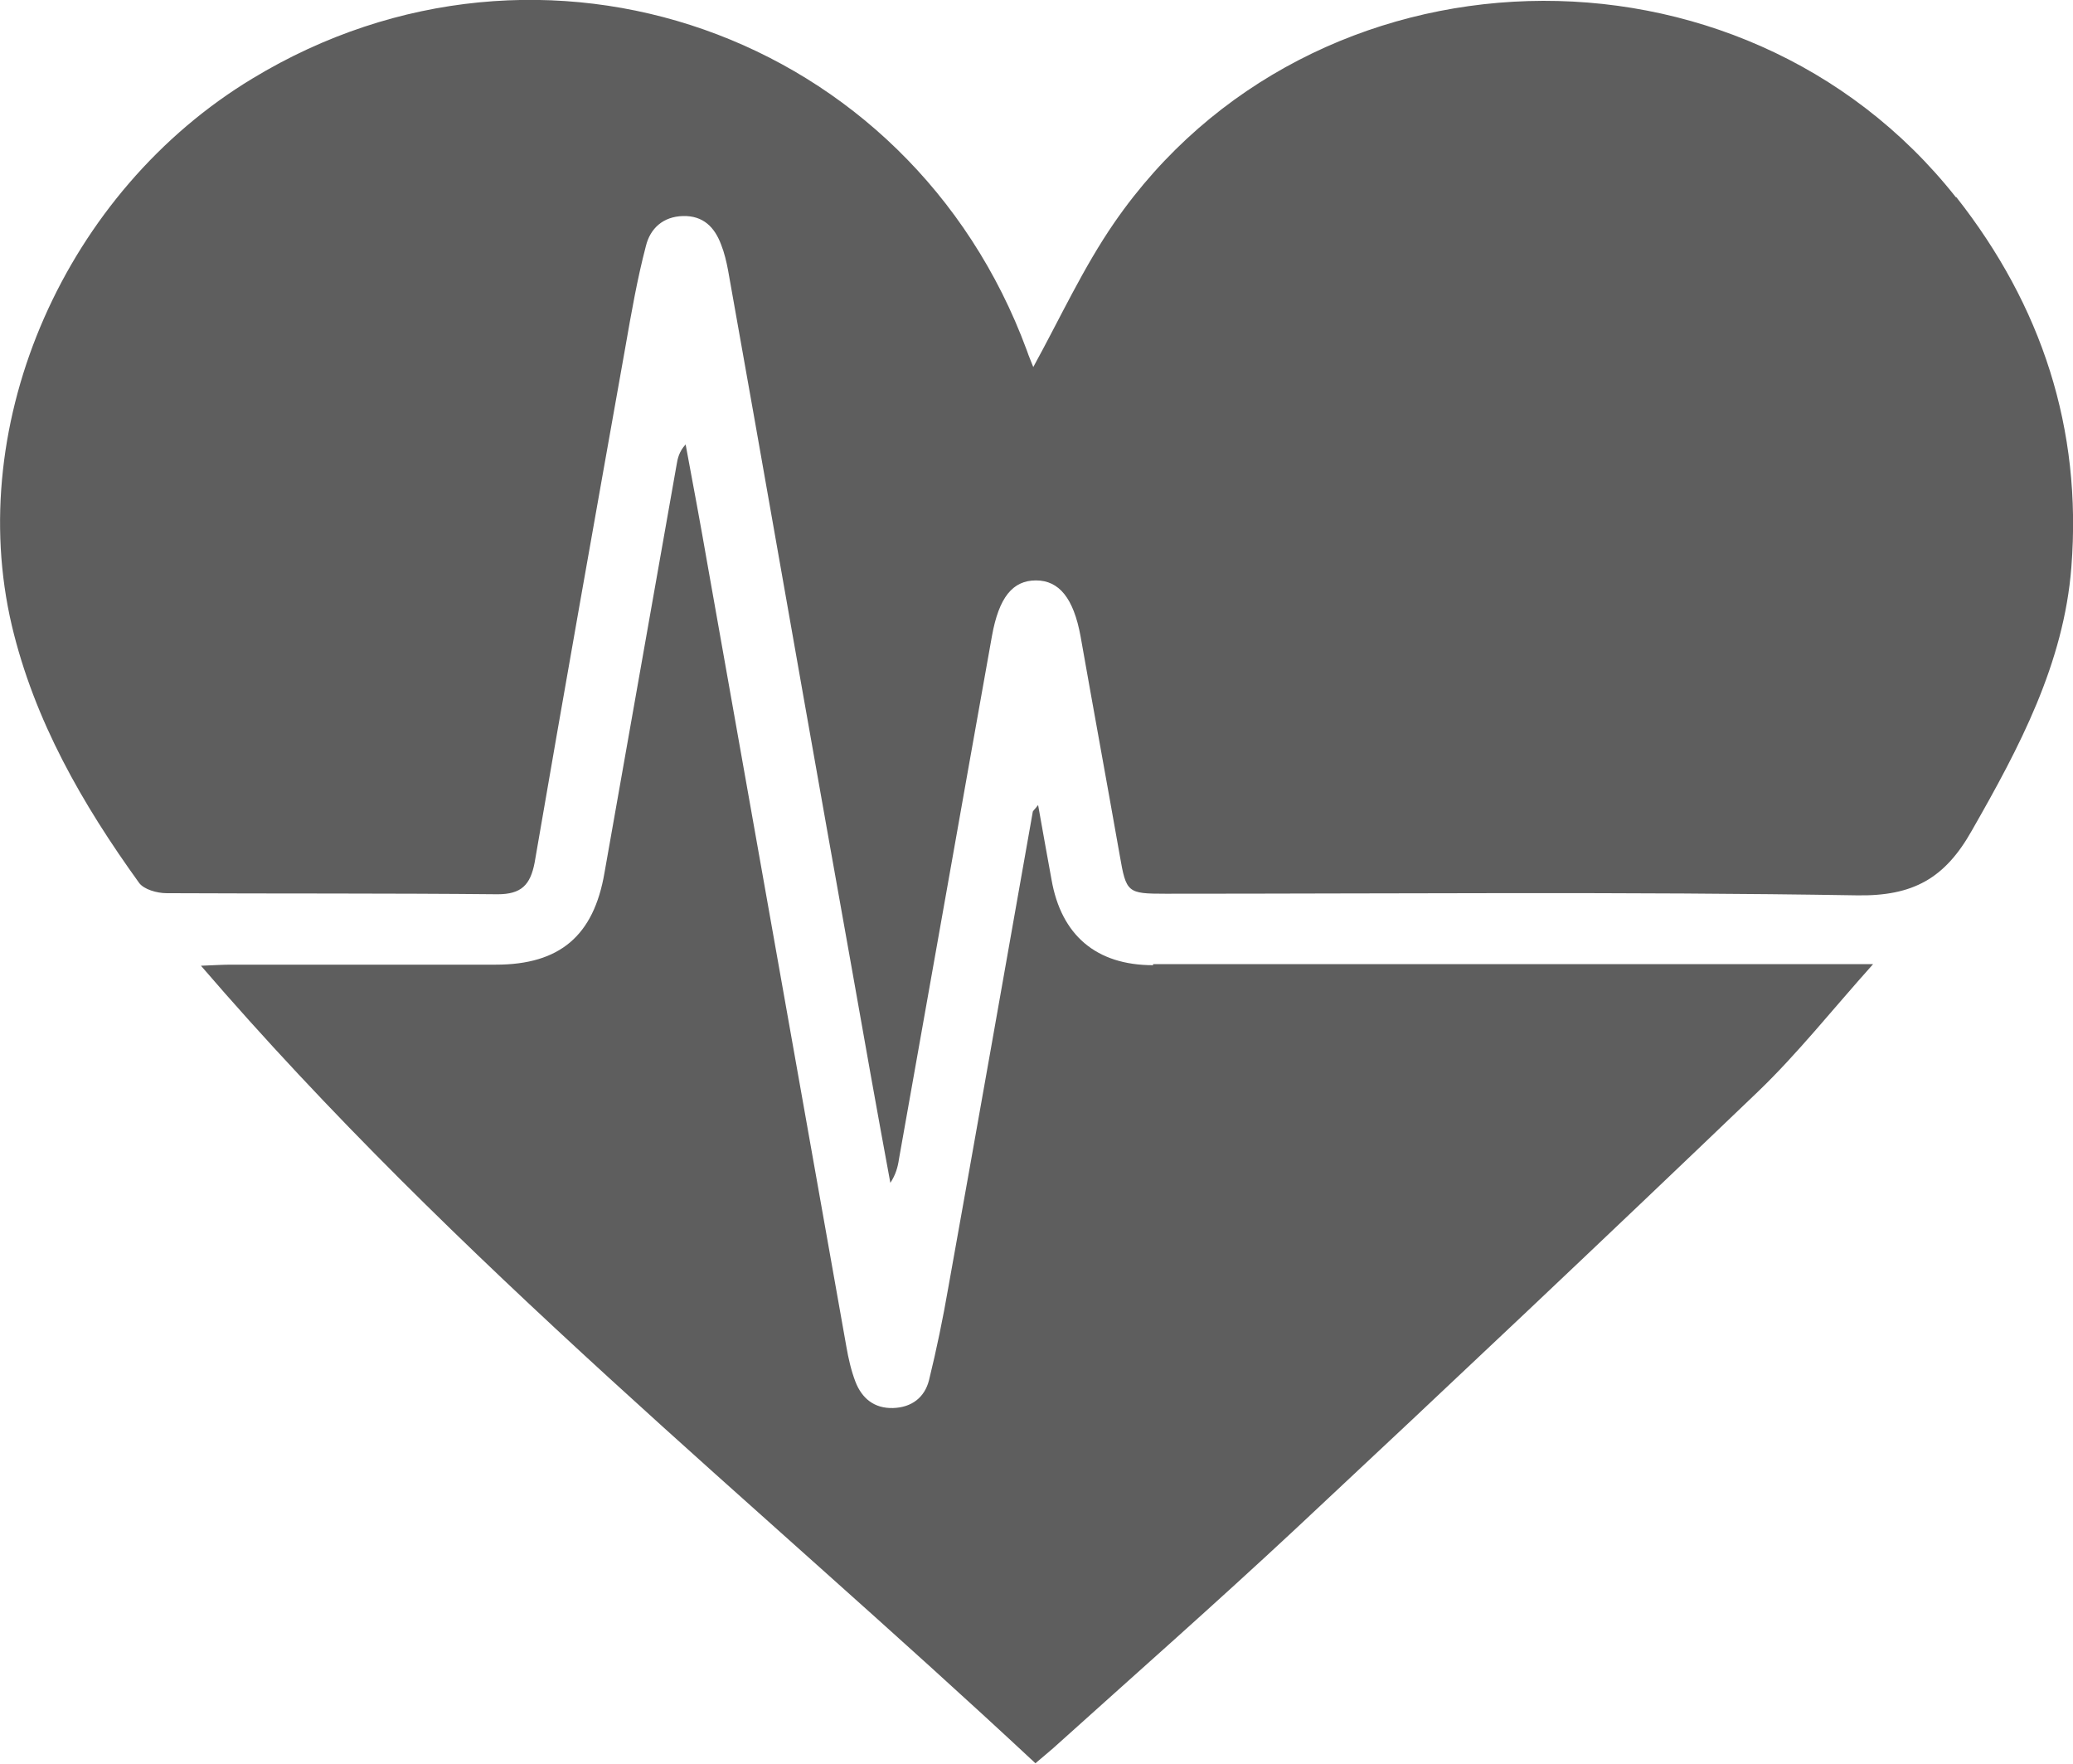
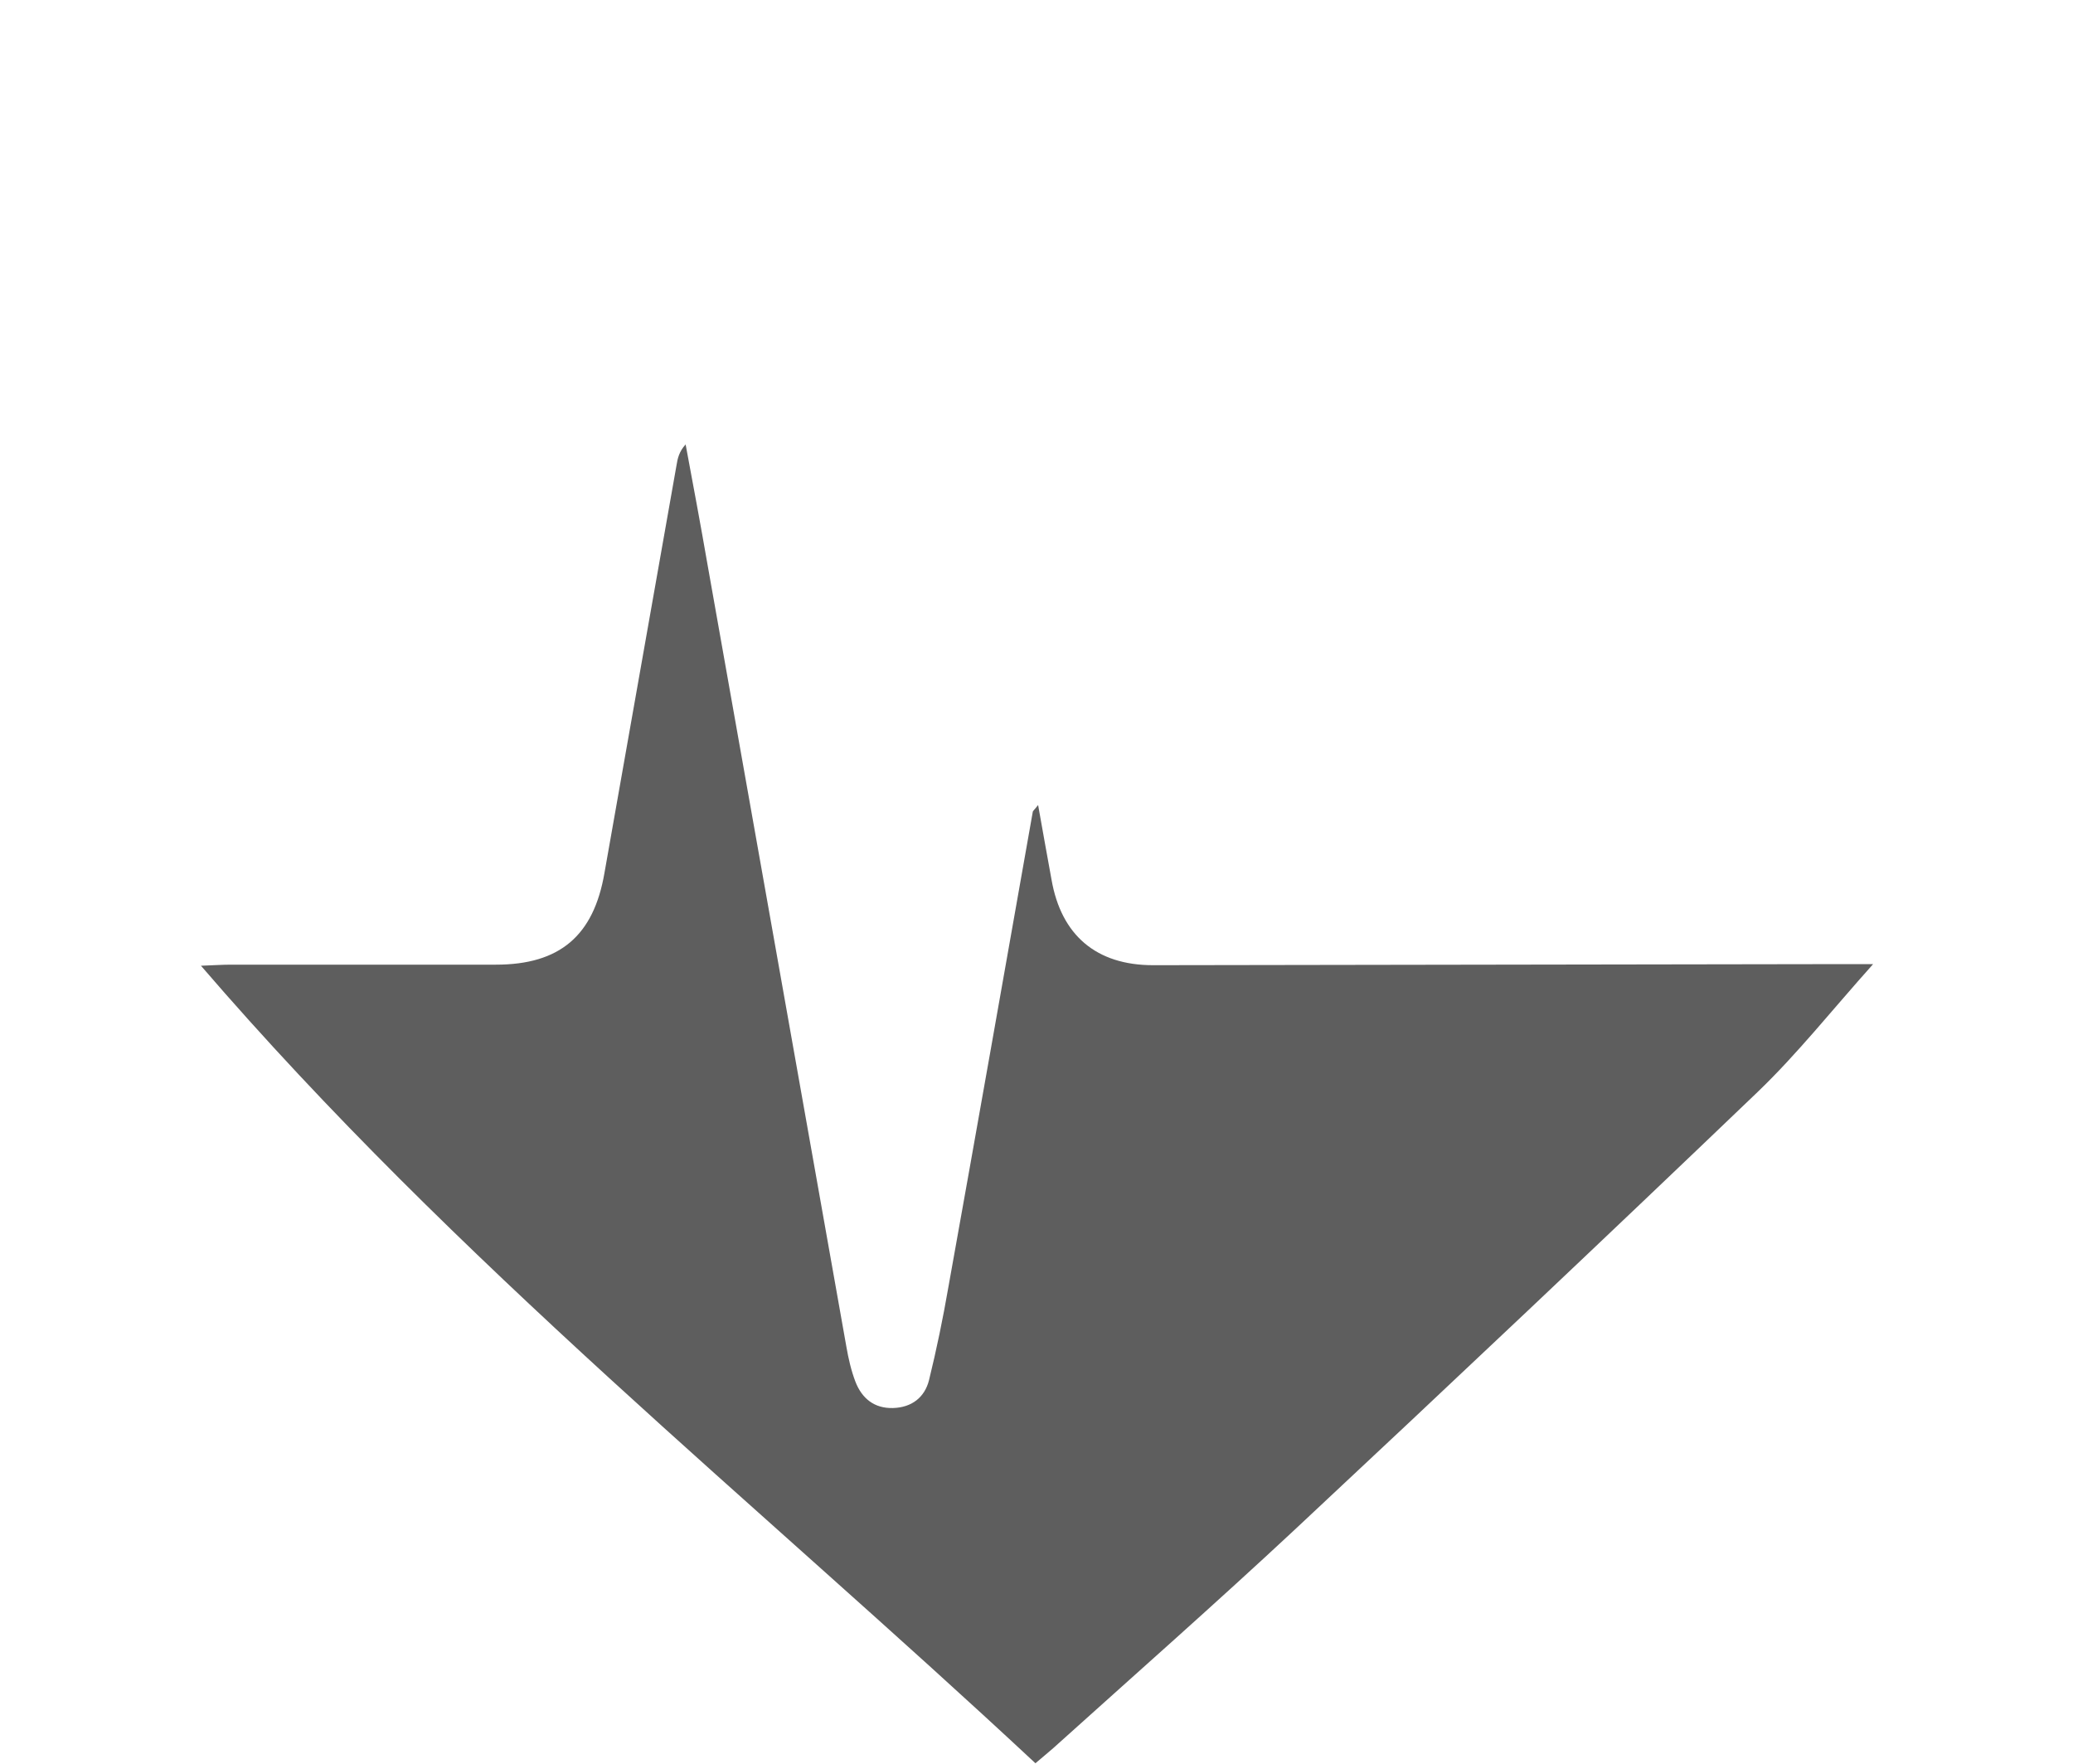
<svg xmlns="http://www.w3.org/2000/svg" id="Layer_2" data-name="Layer 2" viewBox="0 0 38.58 32.83">
  <defs>
    <style>
      .cls-1 {
        fill: #5e5e5e;
        stroke-width: 0px;
      }
    </style>
  </defs>
  <g id="Layer_1-2" data-name="Layer 1">
    <g>
-       <path class="cls-1" d="M36.4,3.67c-4-5.06-12-4.83-15.66.47-.58.84-1.01,1.78-1.51,2.69-.03-.08-.08-.19-.12-.31C16.93.61,10.08-1.8,4.7,1.46,1.22,3.56-.67,7.85.22,11.64c.42,1.77,1.31,3.32,2.37,4.79.09.12.33.19.51.19,2.05.01,4.11,0,6.16.02.44,0,.61-.17.69-.59.55-3.2,1.12-6.4,1.69-9.6.11-.63.22-1.26.38-1.87.08-.33.32-.55.69-.56.38-.01.59.21.71.53.06.15.1.32.13.48.17.96.34,1.91.51,2.87.59,3.35,1.18,6.7,1.78,10.05.24,1.36.48,2.71.73,4.06.1-.15.14-.3.16-.44.58-3.25,1.15-6.49,1.73-9.73.13-.73.39-1.04.82-1.04.43,0,.7.33.83,1.04.24,1.36.49,2.72.73,4.08.12.69.14.71.85.71,4.29,0,8.58-.04,12.86.03,1.06.02,1.65-.32,2.15-1.21.88-1.54,1.71-3.1,1.85-4.9.2-2.57-.55-4.86-2.14-6.88" />
-       <path class="cls-1" d="M21.46,17.96c-1.06,0-1.71-.56-1.89-1.59-.08-.44-.16-.88-.25-1.39-.07.09-.1.11-.1.13-.52,2.94-1.04,5.89-1.57,8.84-.1.58-.22,1.16-.36,1.73-.08.32-.32.51-.67.52-.35.01-.58-.18-.7-.49-.08-.21-.13-.43-.17-.66-.86-4.84-1.72-9.69-2.58-14.53-.13-.75-.27-1.5-.41-2.25-.12.13-.15.26-.17.39-.45,2.53-.89,5.05-1.34,7.58-.2,1.17-.83,1.71-2.02,1.71-1.64,0-3.28,0-4.93,0-.15,0-.3.01-.56.02,4.75,5.52,10.32,9.98,15.53,14.84.14-.12.24-.2.33-.28,1.5-1.35,3.02-2.69,4.5-4.07,2.89-2.7,5.76-5.41,8.61-8.14.74-.71,1.38-1.52,2.15-2.38h-.63c-4.26,0-8.51,0-12.77,0" />
+       <path class="cls-1" d="M21.46,17.96c-1.06,0-1.71-.56-1.89-1.59-.08-.44-.16-.88-.25-1.39-.07.09-.1.11-.1.13-.52,2.94-1.04,5.89-1.57,8.84-.1.58-.22,1.16-.36,1.73-.08.32-.32.51-.67.52-.35.01-.58-.18-.7-.49-.08-.21-.13-.43-.17-.66-.86-4.84-1.72-9.69-2.58-14.53-.13-.75-.27-1.5-.41-2.25-.12.13-.15.26-.17.39-.45,2.53-.89,5.05-1.34,7.58-.2,1.17-.83,1.71-2.02,1.71-1.64,0-3.28,0-4.93,0-.15,0-.3.01-.56.02,4.75,5.52,10.32,9.98,15.53,14.84.14-.12.24-.2.33-.28,1.5-1.35,3.02-2.69,4.5-4.07,2.89-2.7,5.76-5.41,8.61-8.14.74-.71,1.38-1.52,2.15-2.38h-.63" />
    </g>
  </g>
</svg>